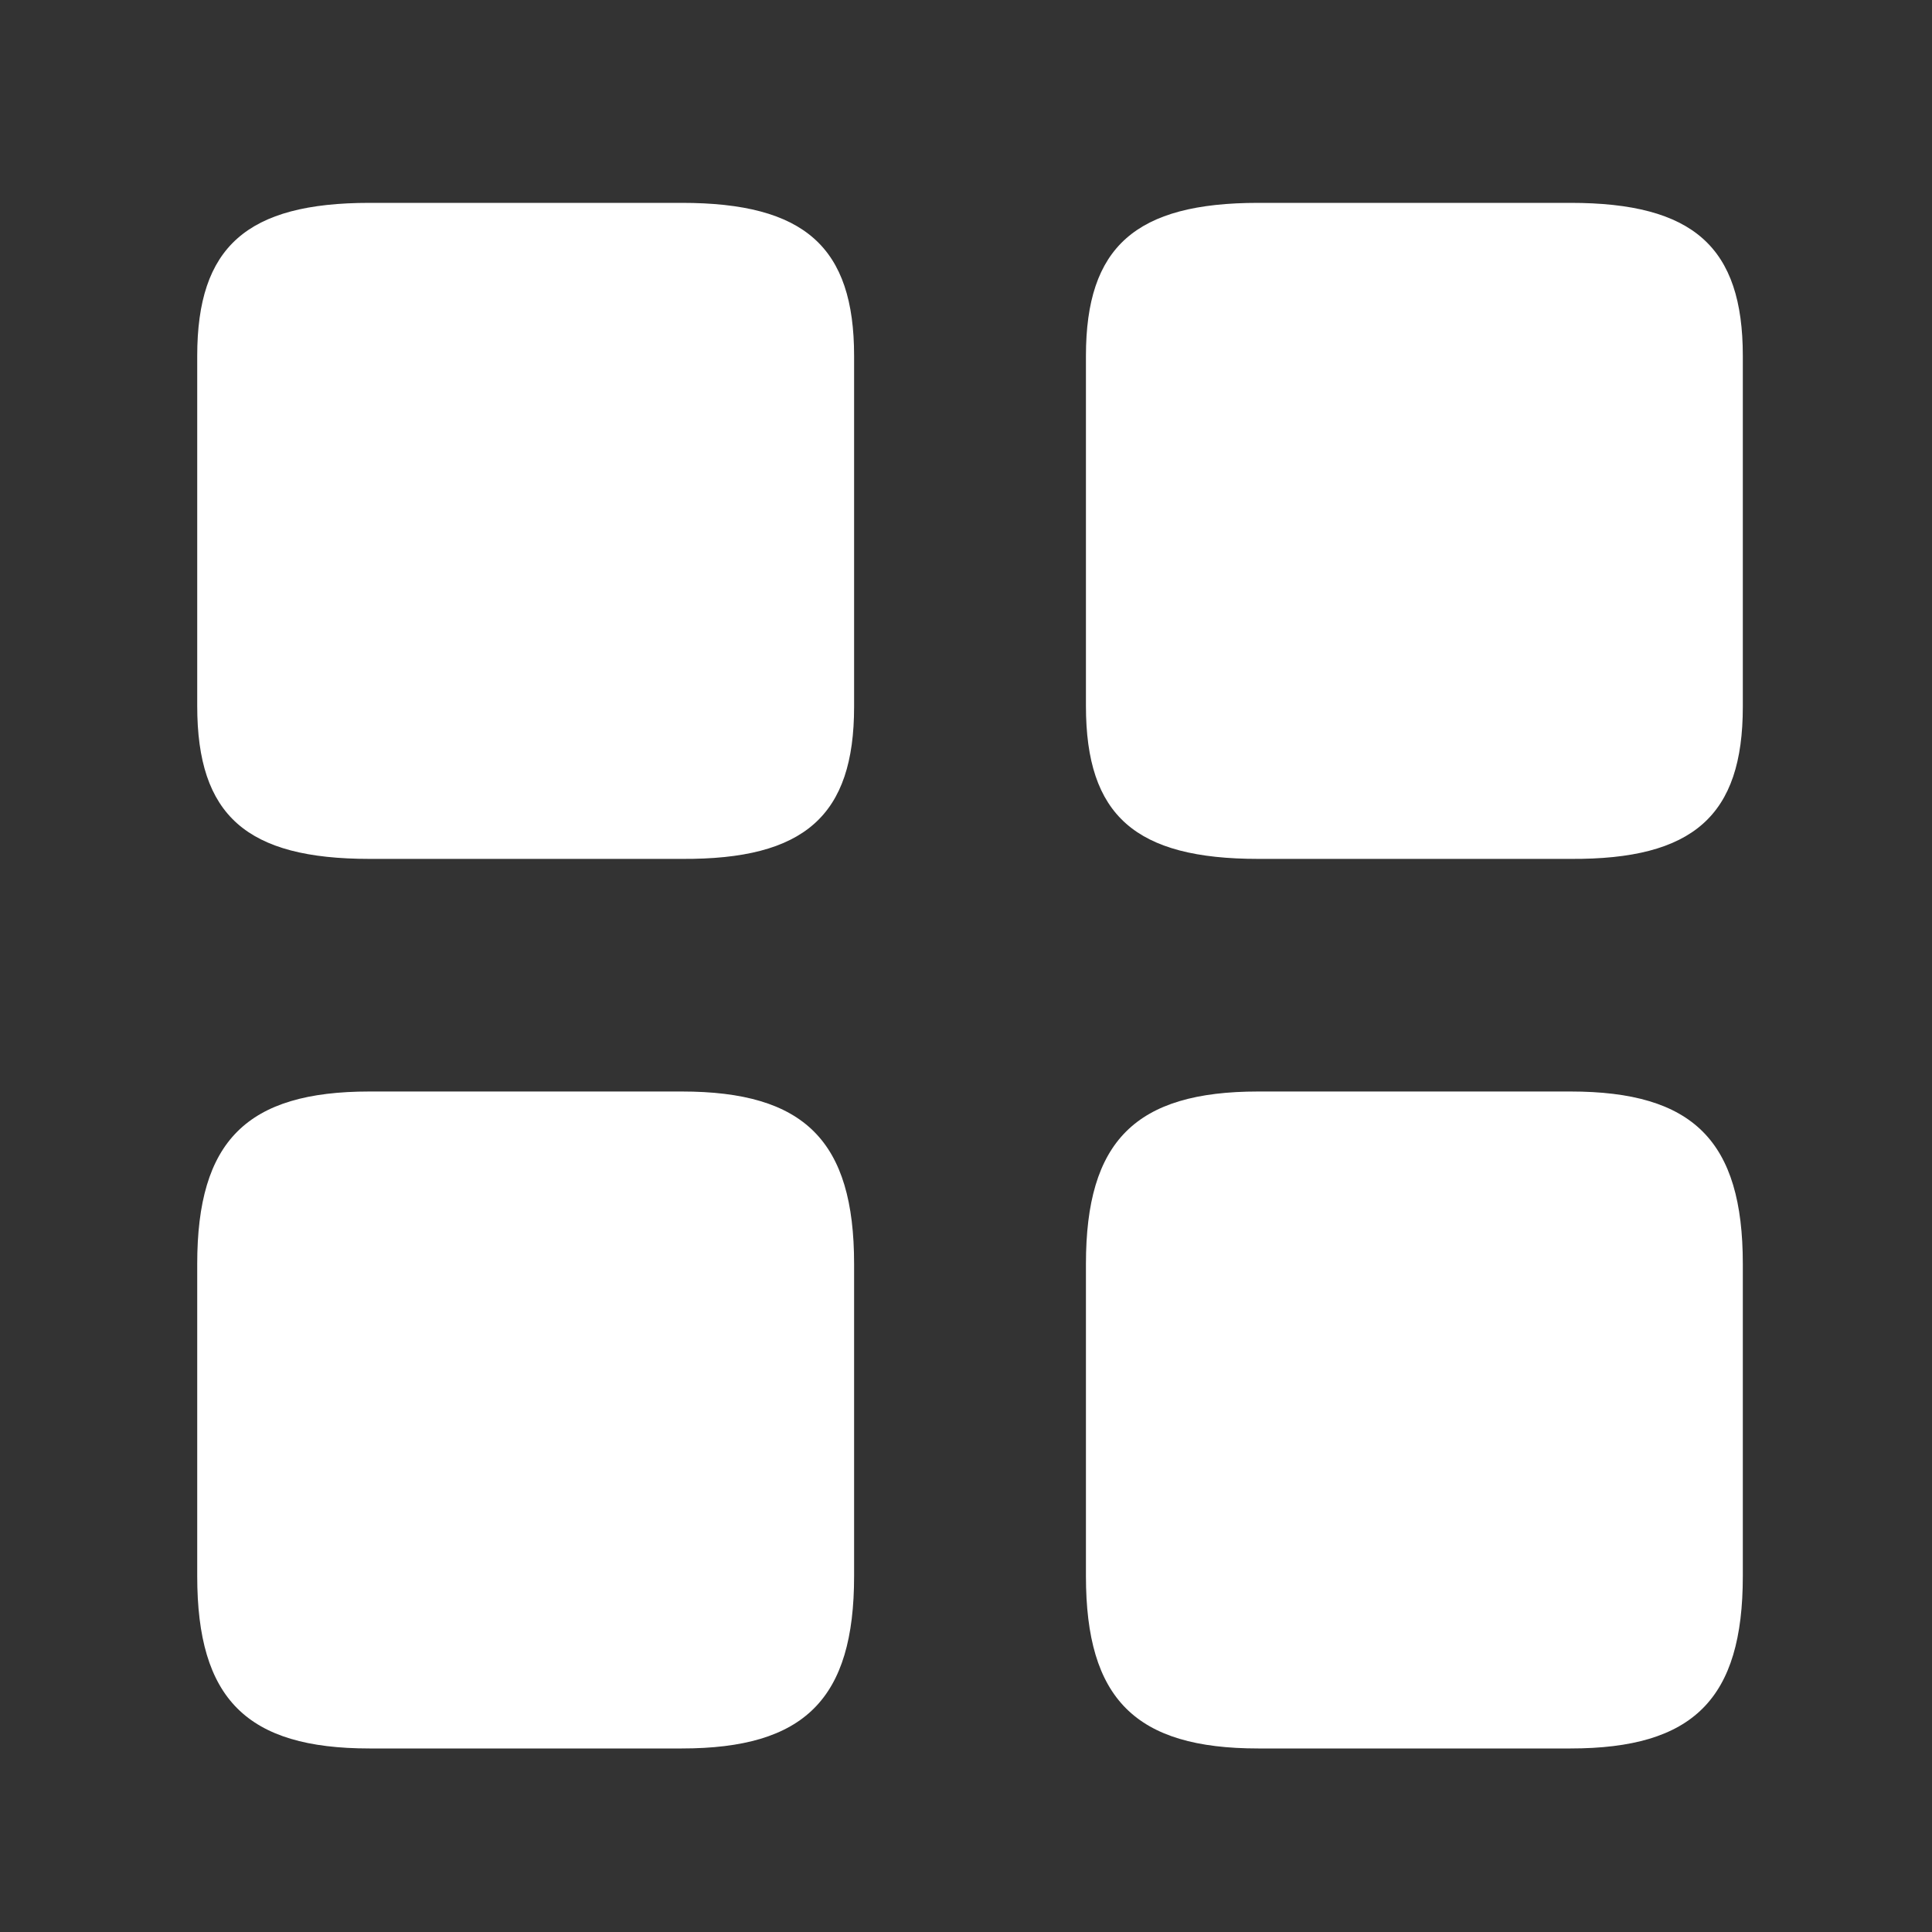
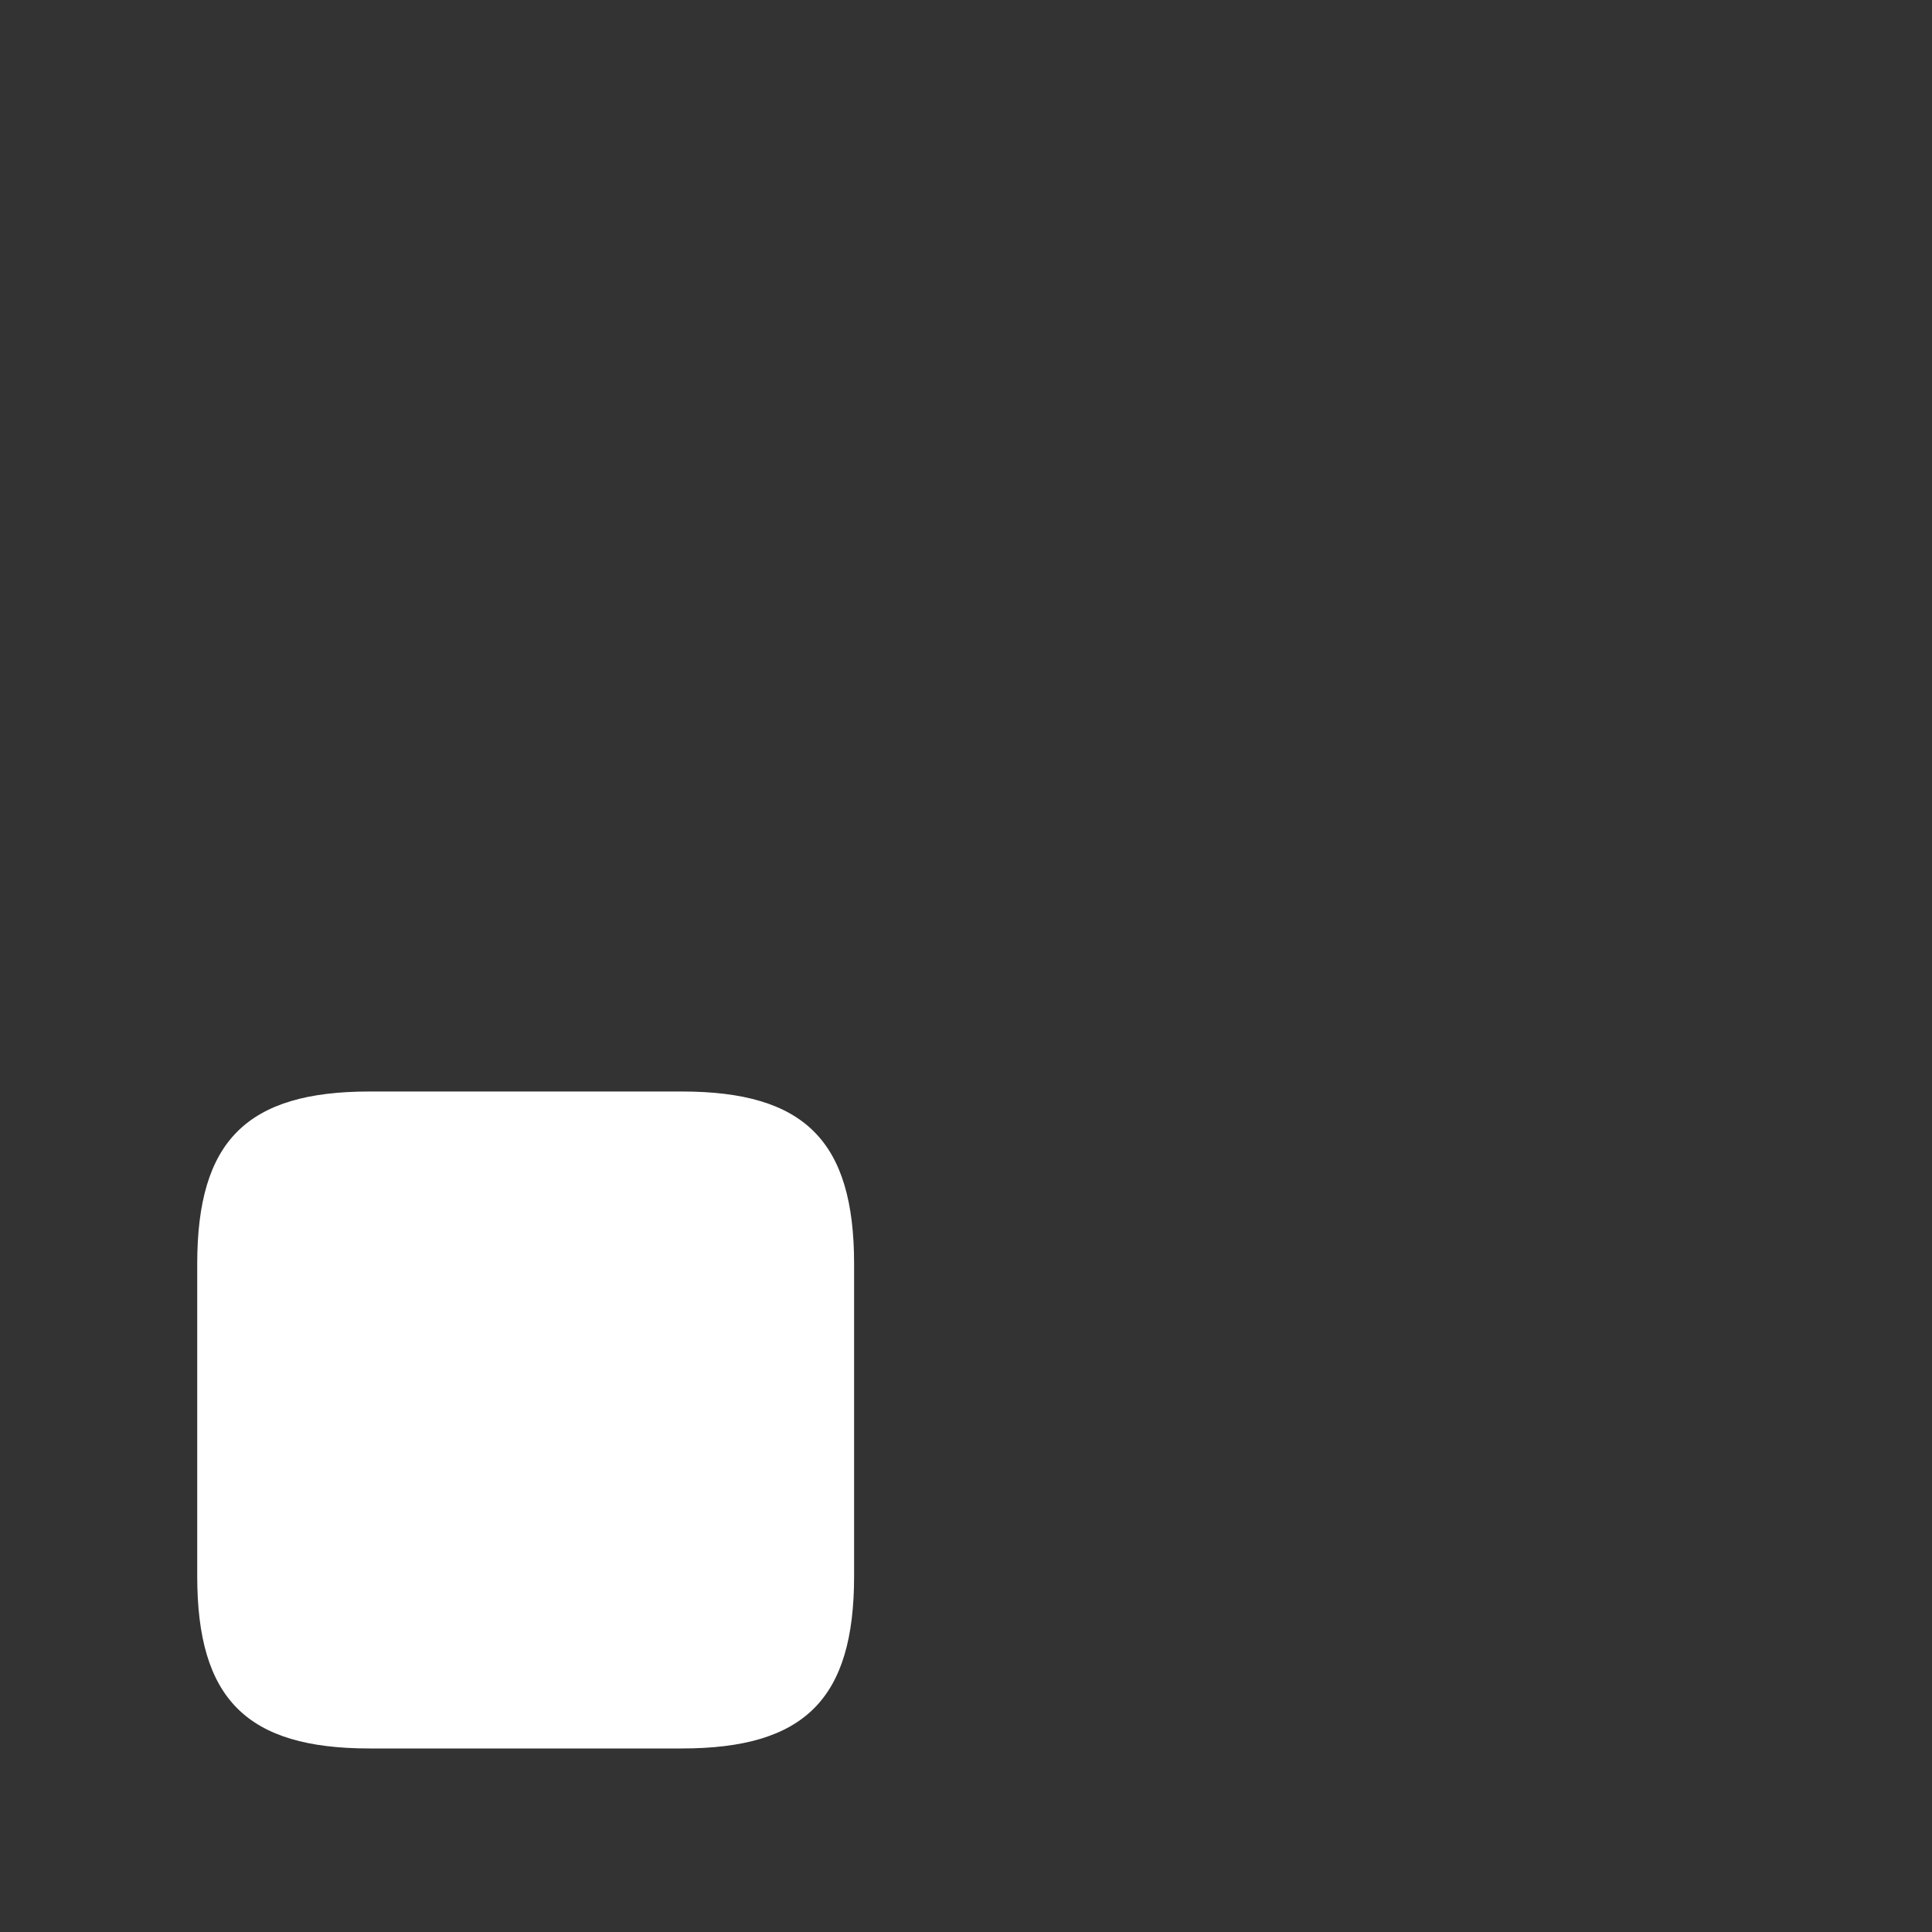
<svg xmlns="http://www.w3.org/2000/svg" width="25" height="25" viewBox="0 0 25 25" fill="none">
  <rect x="0" y="0" width="25" height="25" fill="#333333" stroke="none" />
-   <path d="M22.552 9.145V4.605C22.552 3.195 21.912 2.625 20.322 2.625H16.282C14.692 2.625 14.052 3.195 14.052 4.605V9.135C14.052 10.555 14.692 11.114 16.282 11.114H20.322C21.912 11.124 22.552 10.555 22.552 9.145Z" fill="white" />
-   <path d="M22.552 20.395V16.355C22.552 14.764 21.912 14.124 20.322 14.124H16.282C14.692 14.124 14.052 14.764 14.052 16.355V20.395C14.052 21.985 14.692 22.625 16.282 22.625H20.322C21.912 22.625 22.552 21.985 22.552 20.395Z" fill="white" />
-   <path d="M11.052 9.145V4.605C11.052 3.195 10.412 2.625 8.822 2.625H4.782C3.192 2.625 2.552 3.195 2.552 4.605V9.135C2.552 10.555 3.192 11.114 4.782 11.114H8.822C10.412 11.124 11.052 10.555 11.052 9.145Z" fill="white" />
  <path d="M11.052 20.395V16.355C11.052 14.764 10.412 14.124 8.822 14.124H4.782C3.192 14.124 2.552 14.764 2.552 16.355V20.395C2.552 21.985 3.192 22.625 4.782 22.625H8.822C10.412 22.625 11.052 21.985 11.052 20.395Z" fill="white" />
</svg>